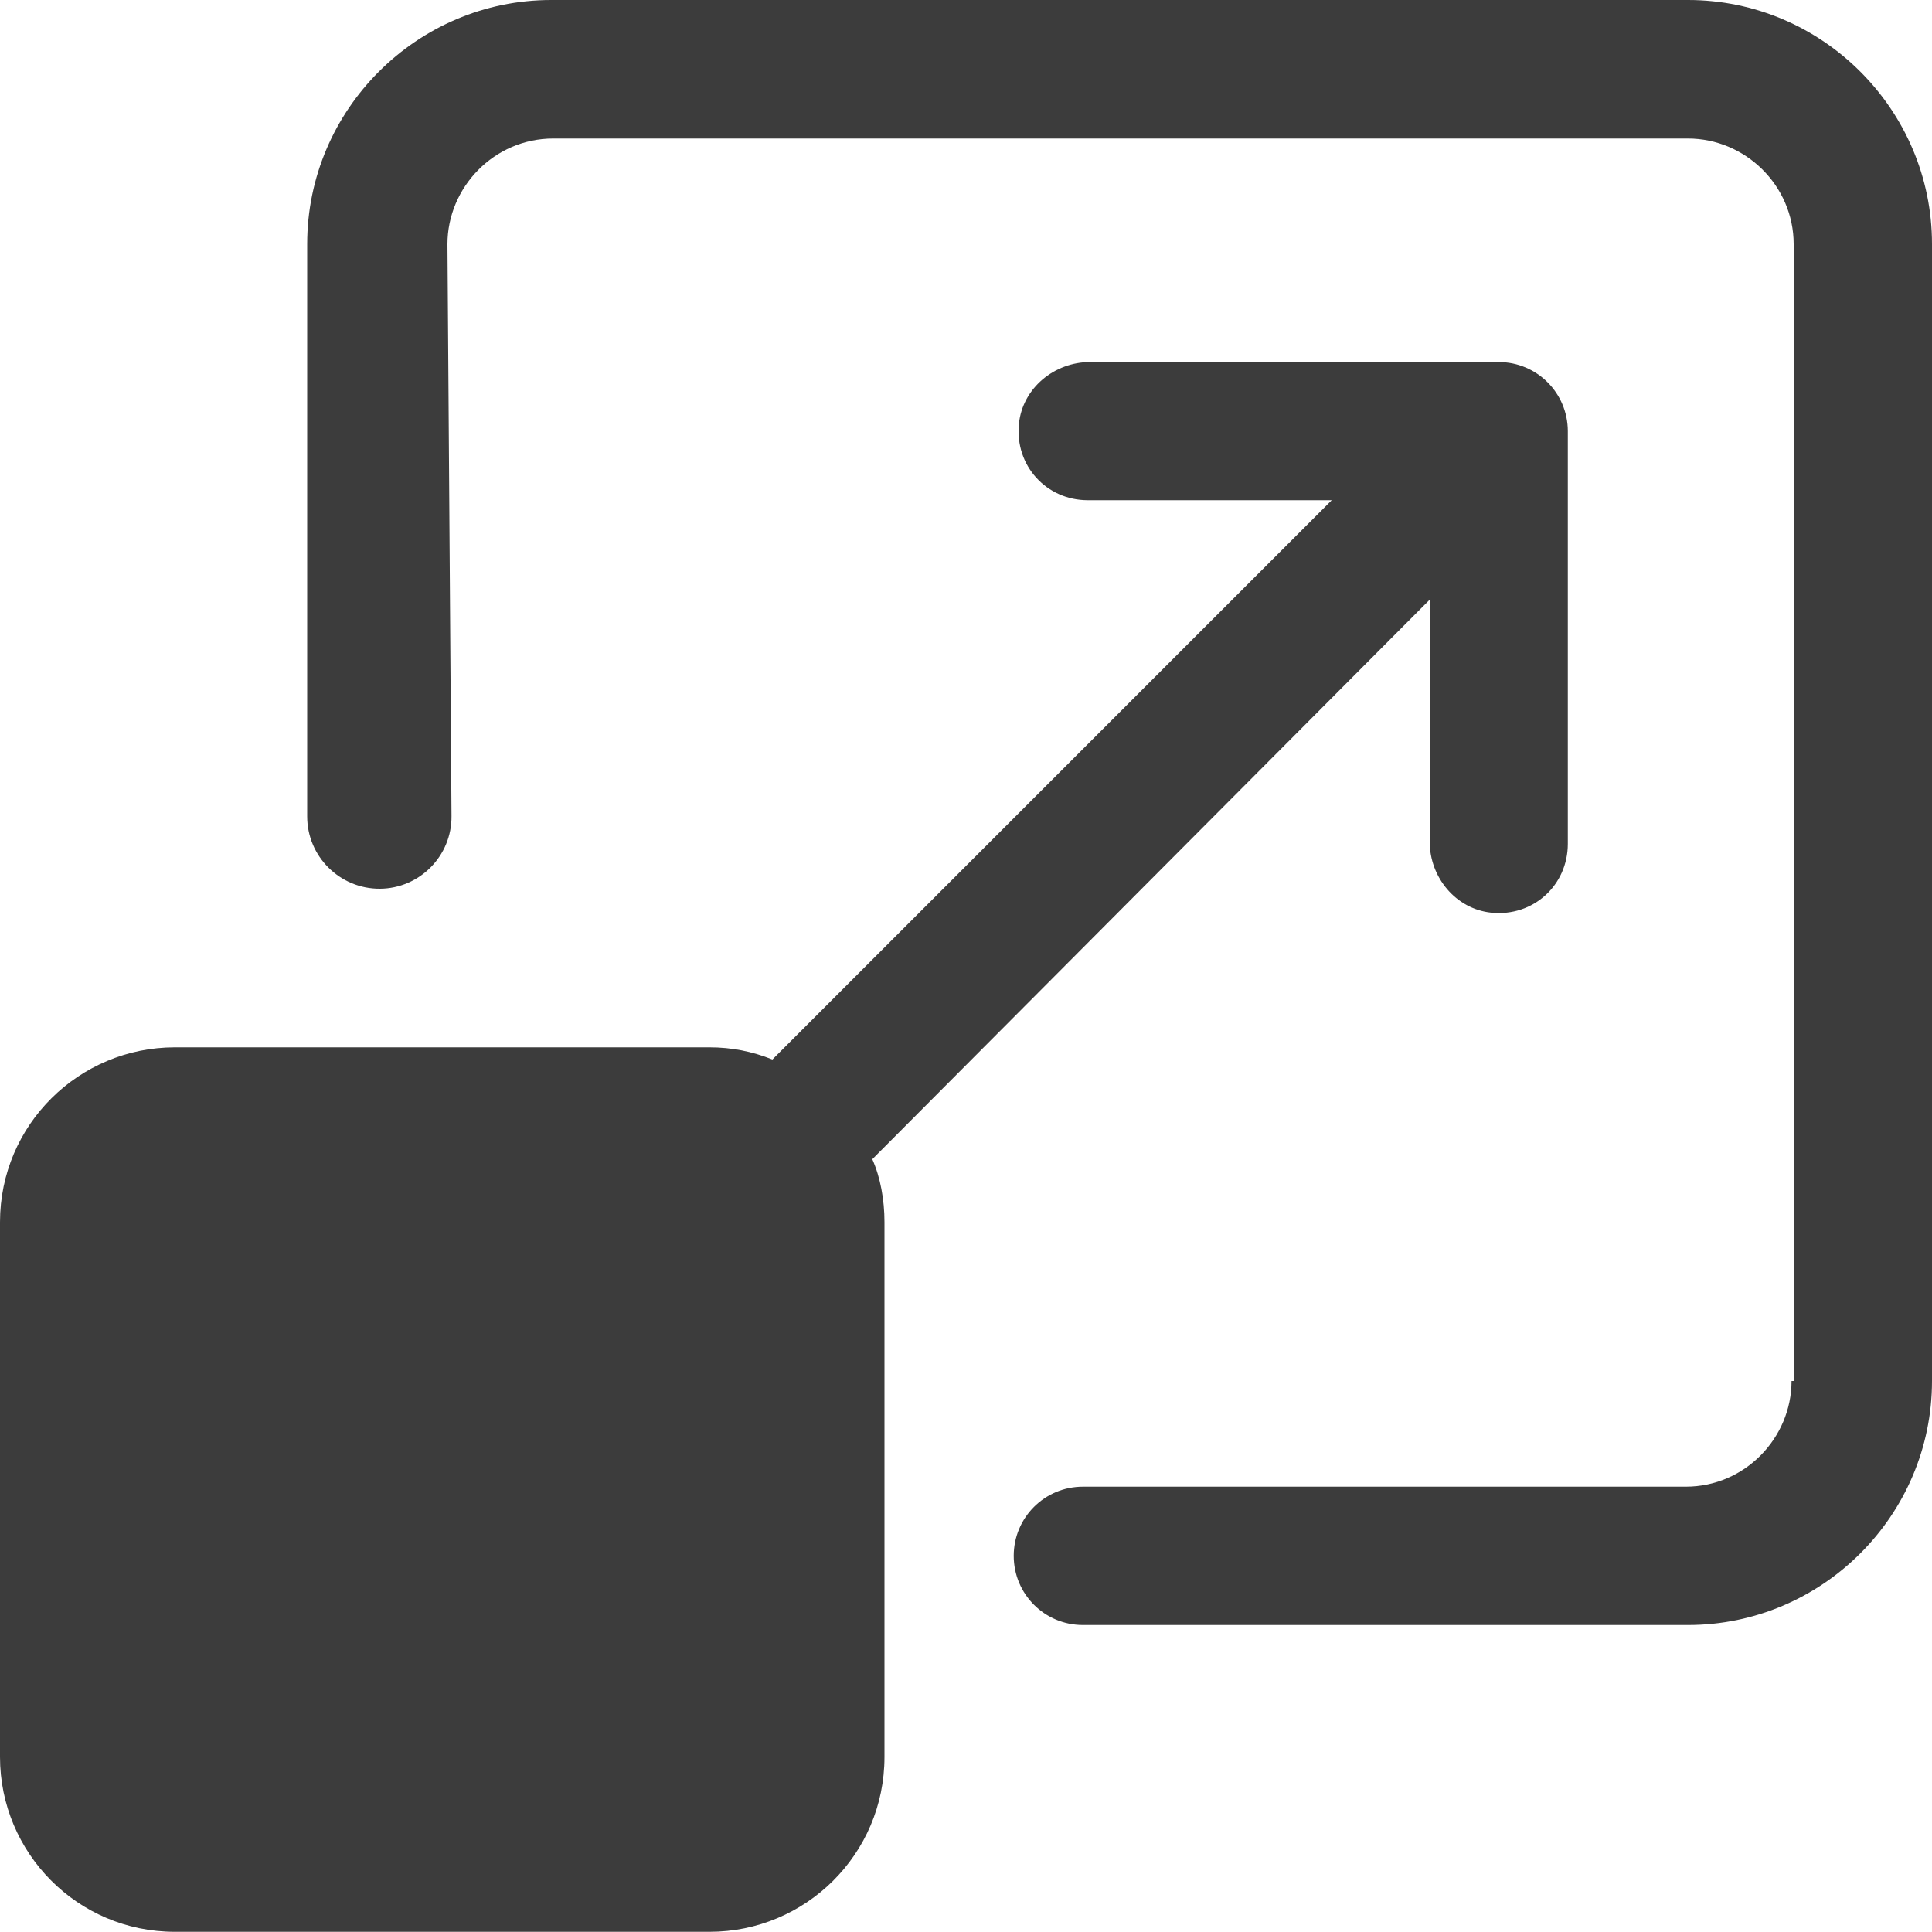
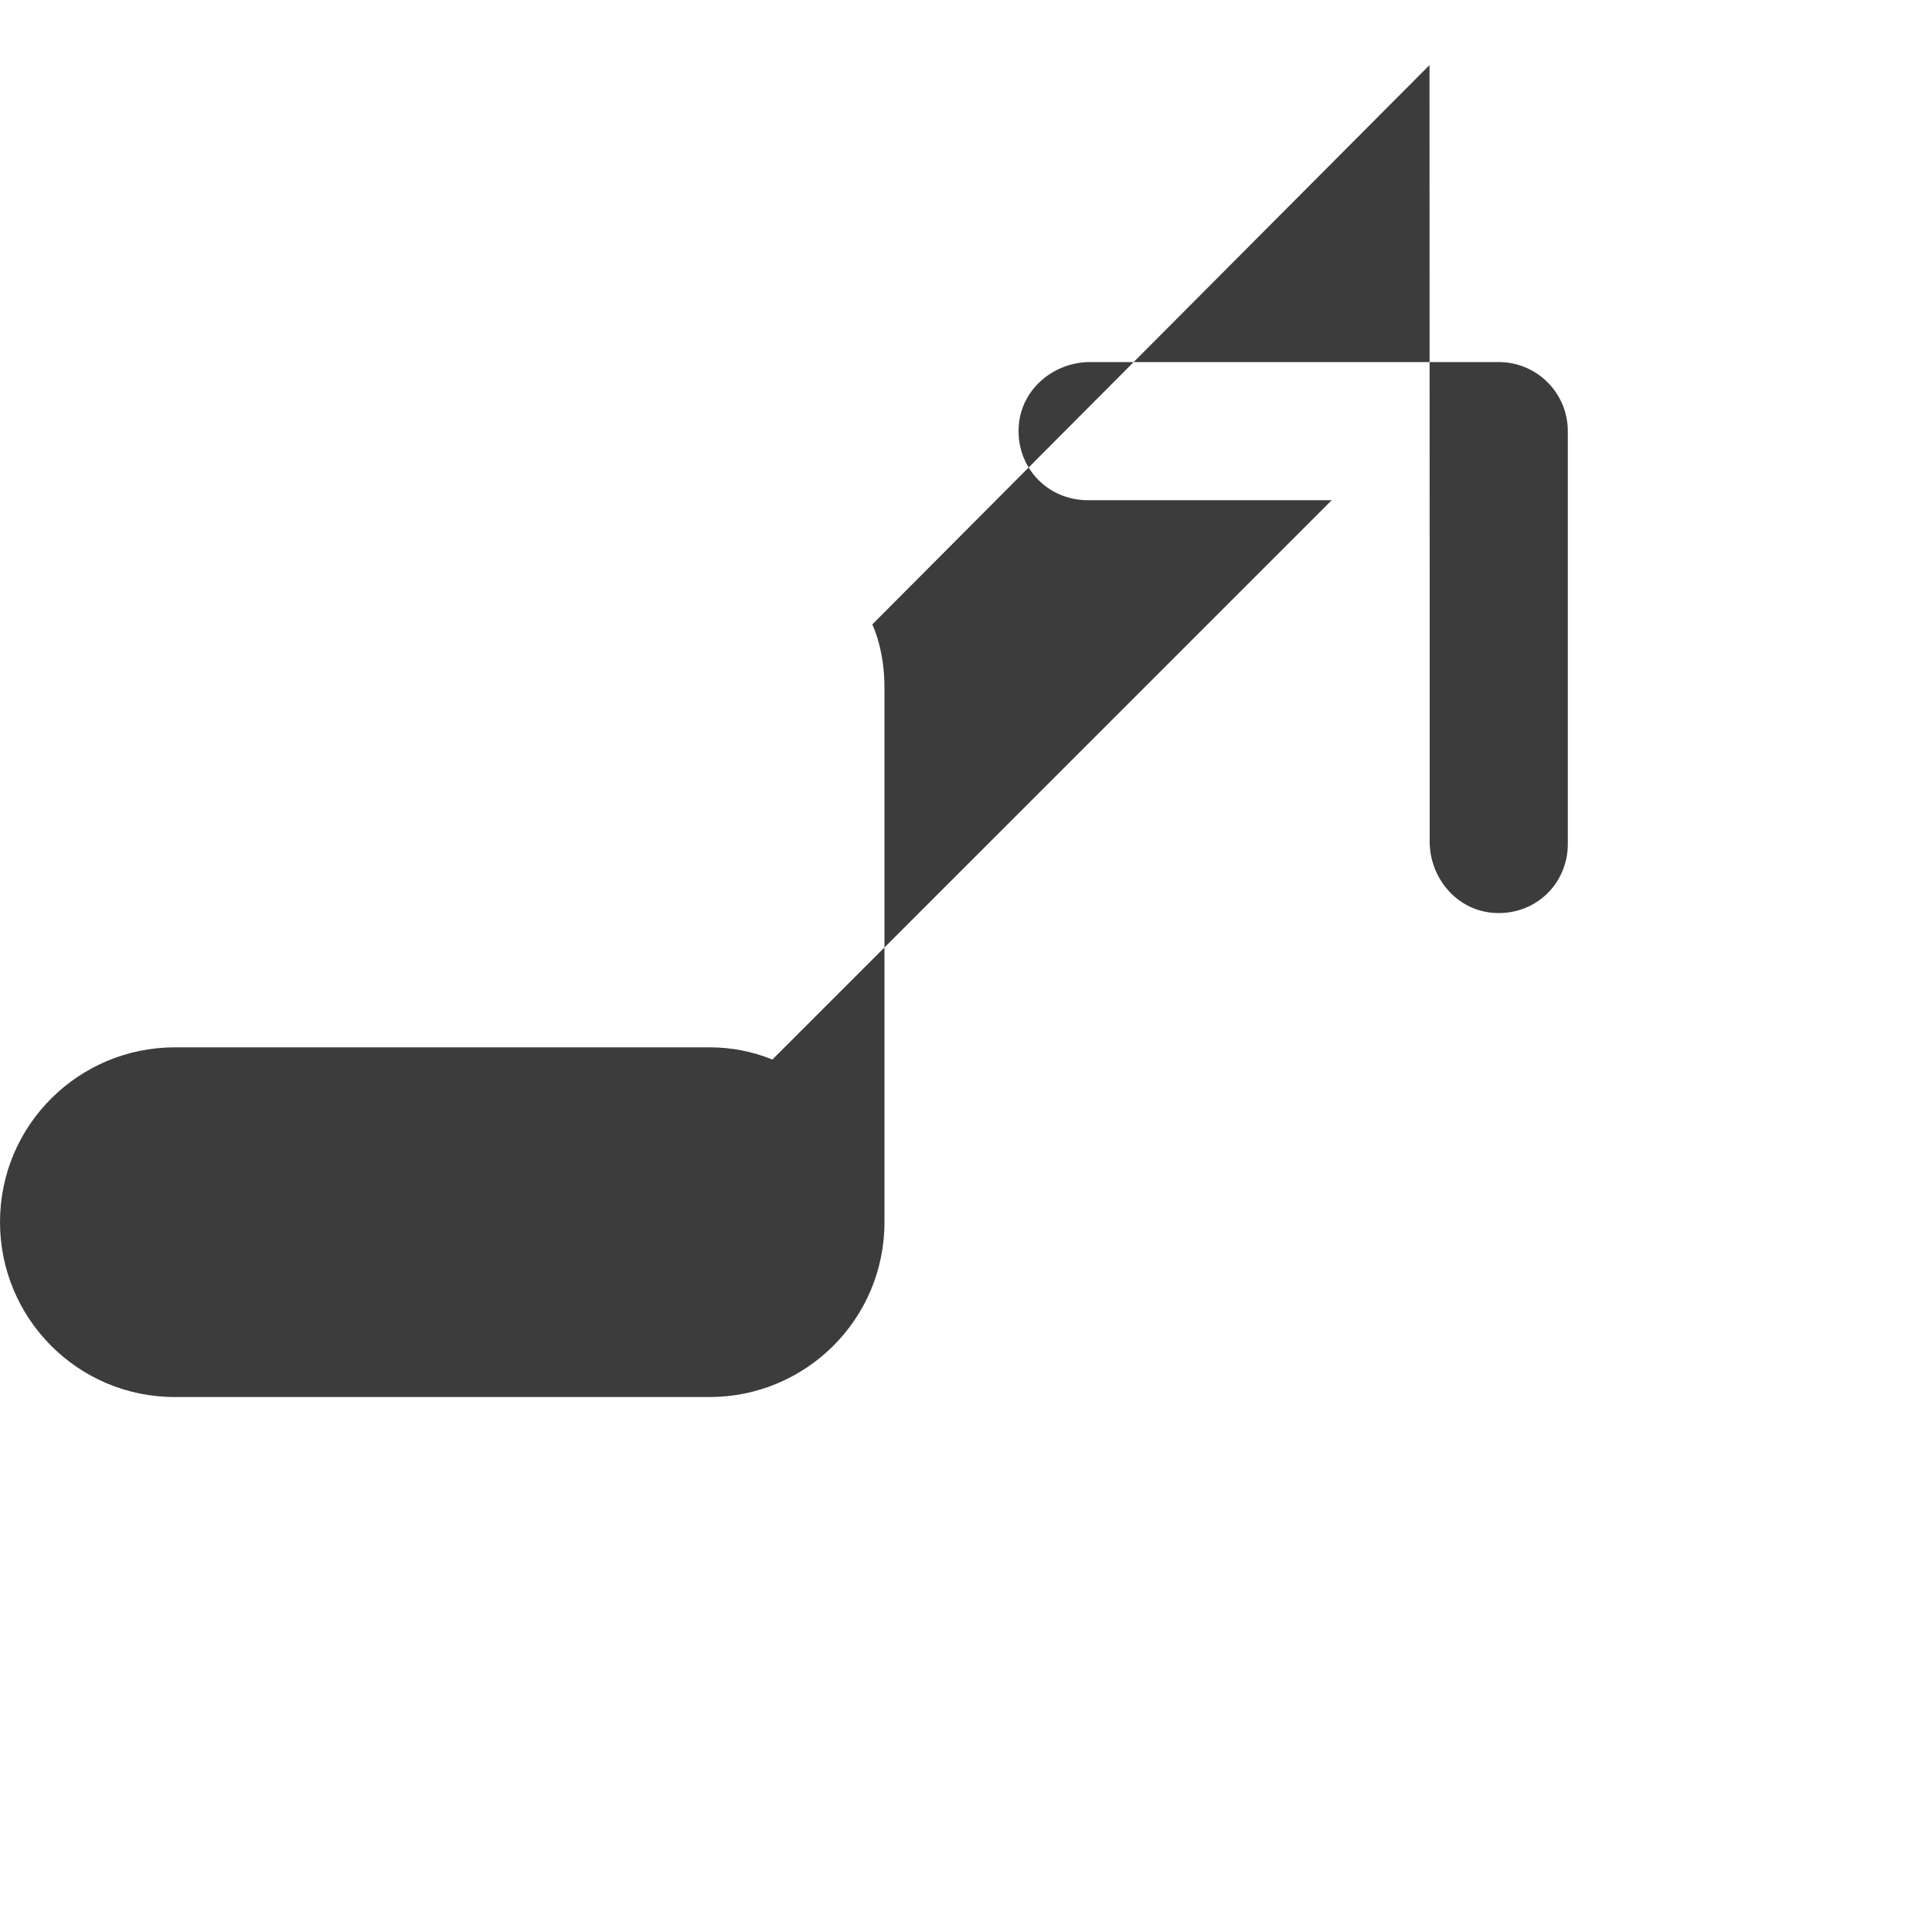
<svg xmlns="http://www.w3.org/2000/svg" id="Layer_1" data-name="Layer 1" viewBox="0 0 100 100">
  <defs>
    <style>
      .cls-1 {
        fill: #3c3c3c;
      }
    </style>
  </defs>
-   <path class="cls-1" d="M74,31.05v12.51c0,1.85,1.35,3.49,3.19,3.68,2.18,.22,3.96-1.43,3.96-3.56V22.32c0-1.98-1.6-3.58-3.58-3.58h-21.15c-1.85,0-3.49,1.35-3.68,3.19-.22,2.18,1.43,3.96,3.56,3.96h12.63l-28.95,28.95c-1.05-.42-2.11-.63-3.26-.63H9.05c-4.95,0-9.05,4-9.05,9.05v27.68c0,4.95,4,9.05,9.05,9.05h27.68c4.95,0,9.05-4,9.05-9.05v-27.68c0-1.16-.21-2.32-.63-3.26l28.84-28.95Z" />
-   <path class="cls-1" d="M87.37,0H28.53c-6.95,0-12.63,5.68-12.63,12.63v29.63c0,2.07,1.69,3.75,3.76,3.74,2.06-.01,3.73-1.7,3.71-3.76l-.21-29.6c0-2.95,2.42-5.47,5.47-5.47h58.74c2.95,0,5.47,2.42,5.47,5.47v58.84h-.11c0,2.95-2.42,5.47-5.47,5.47h-31.21c-1.98,0-3.58,1.6-3.58,3.58s1.6,3.58,3.58,3.58h31.32c6.95,0,12.63-5.68,12.63-12.63V12.63c0-6.95-5.68-12.63-12.63-12.63Z" />
+   <path class="cls-1" d="M74,31.05v12.51c0,1.85,1.35,3.49,3.19,3.68,2.18,.22,3.96-1.43,3.96-3.56V22.32c0-1.98-1.6-3.58-3.58-3.58h-21.15c-1.85,0-3.49,1.35-3.68,3.19-.22,2.18,1.43,3.96,3.56,3.96h12.63l-28.95,28.95c-1.05-.42-2.11-.63-3.26-.63H9.05c-4.95,0-9.05,4-9.05,9.05c0,4.95,4,9.05,9.05,9.05h27.68c4.95,0,9.05-4,9.05-9.05v-27.68c0-1.16-.21-2.32-.63-3.26l28.84-28.95Z" />
</svg>